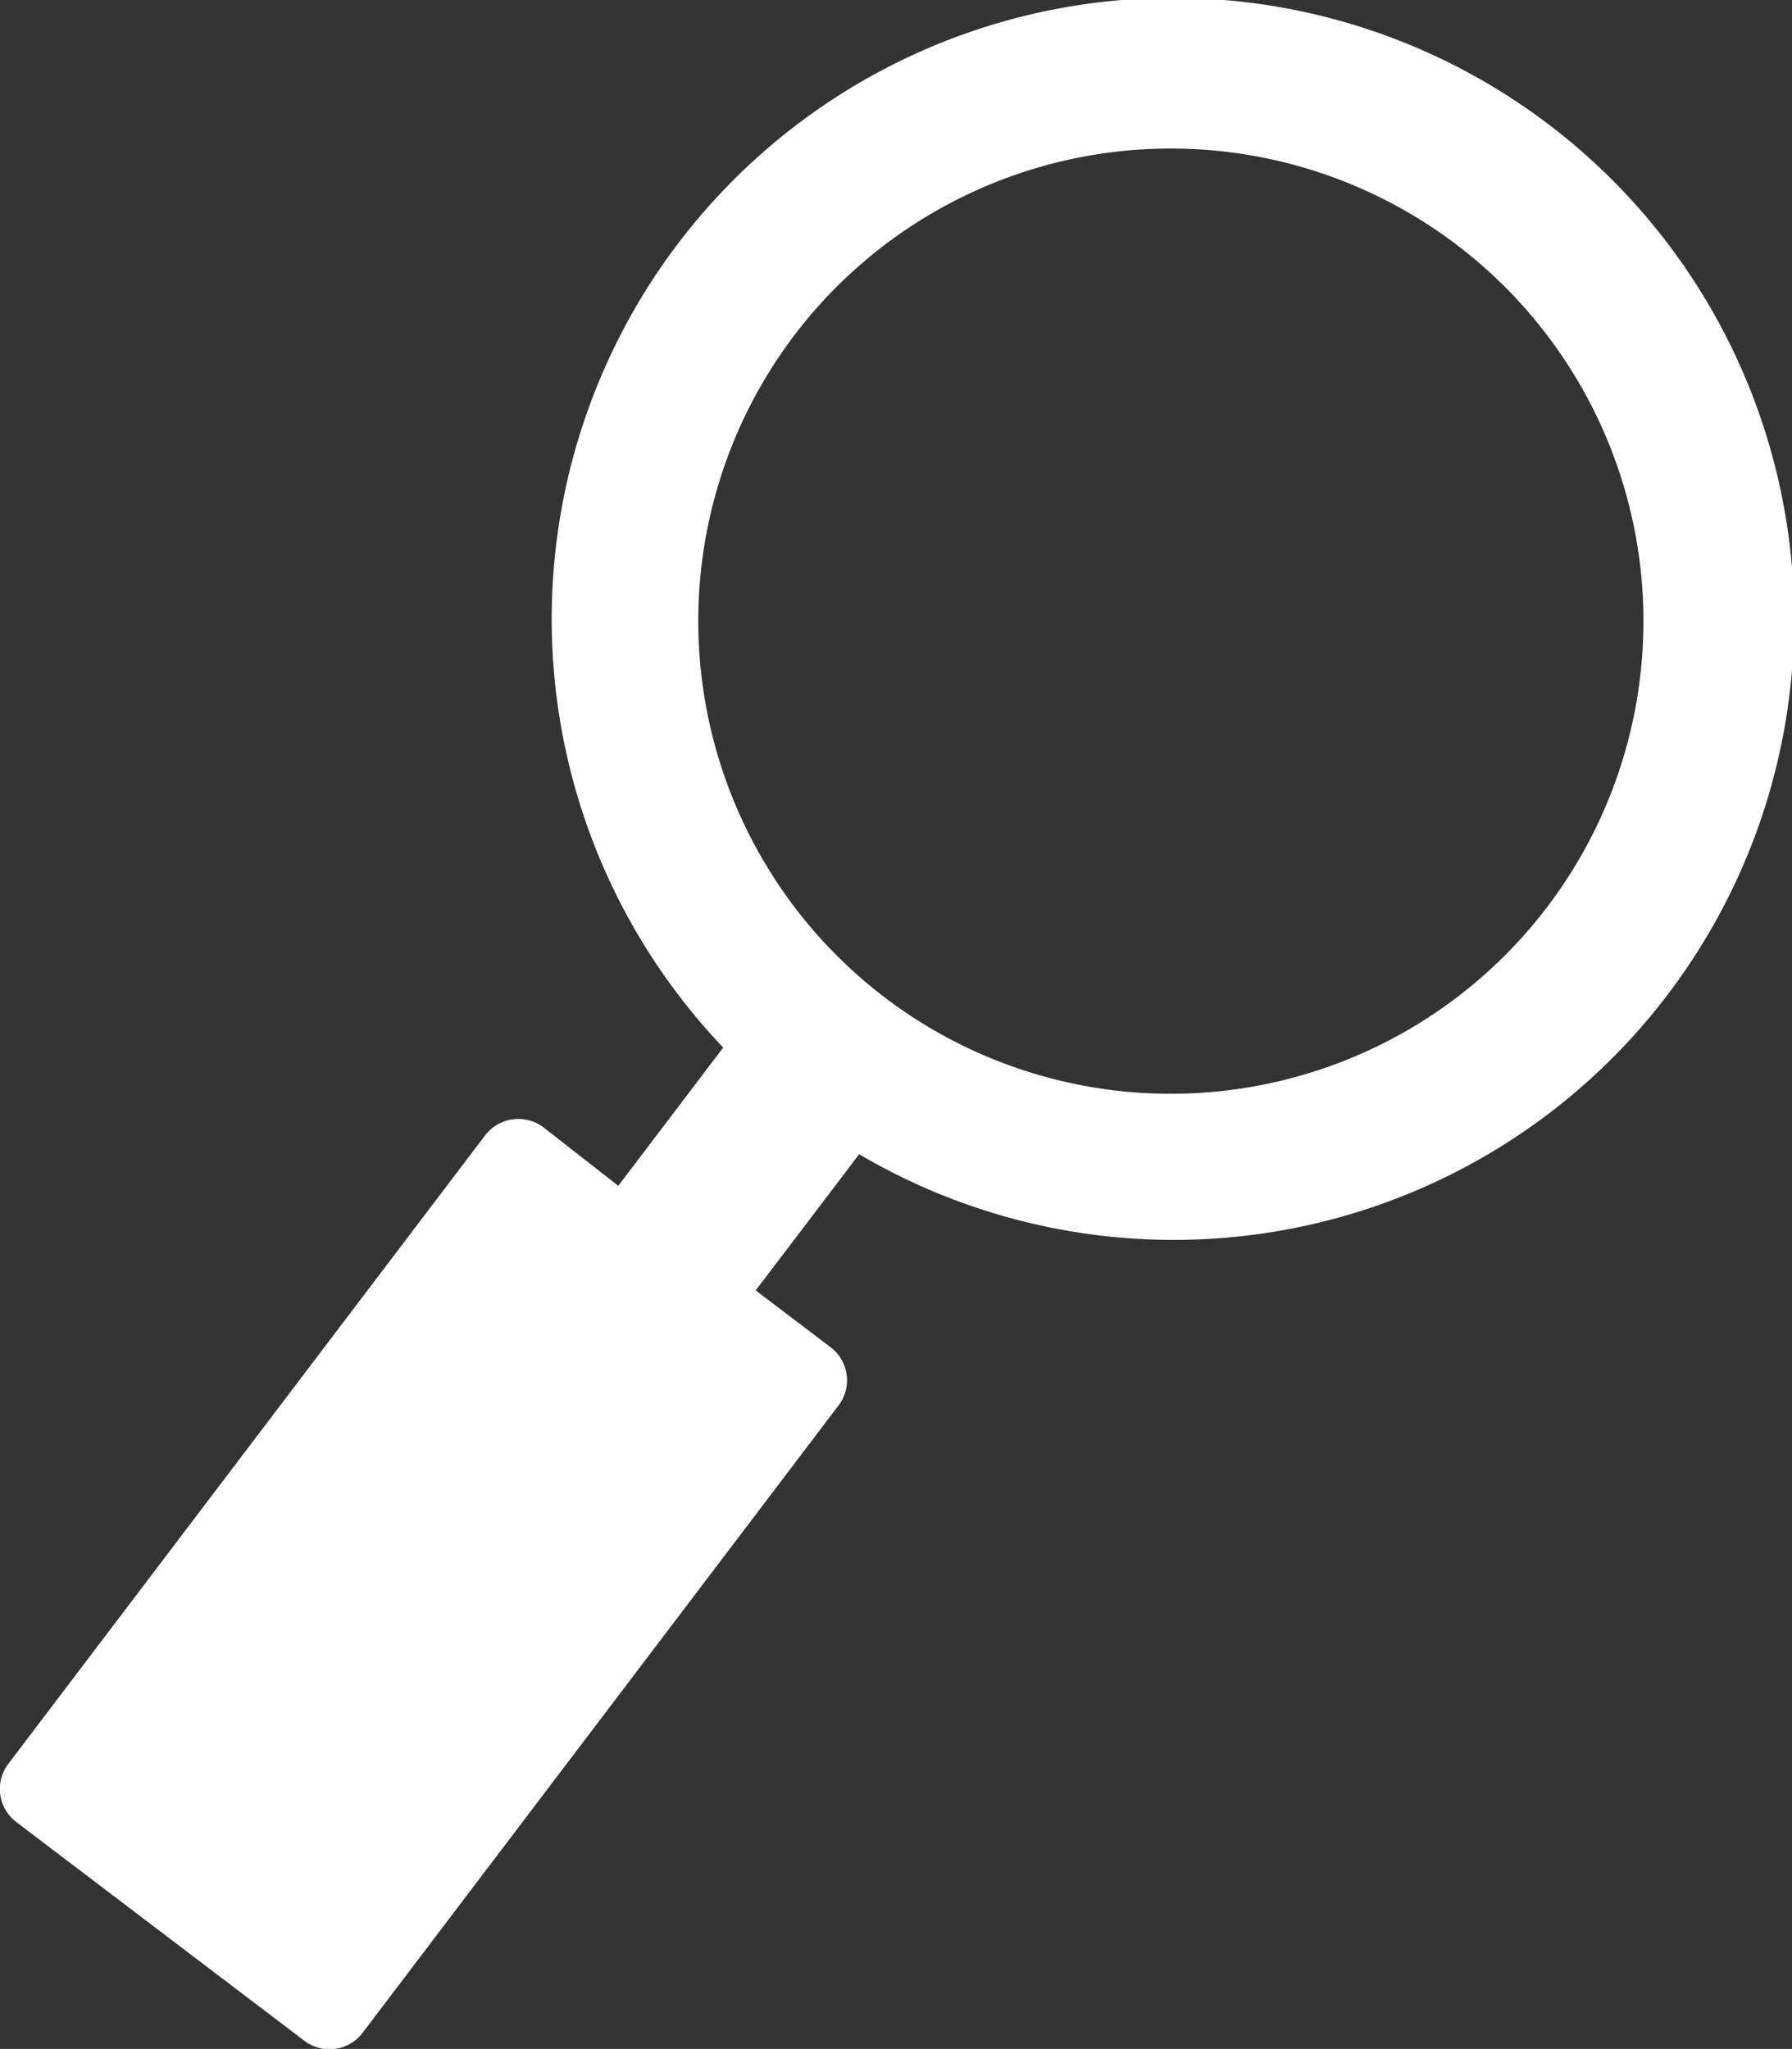
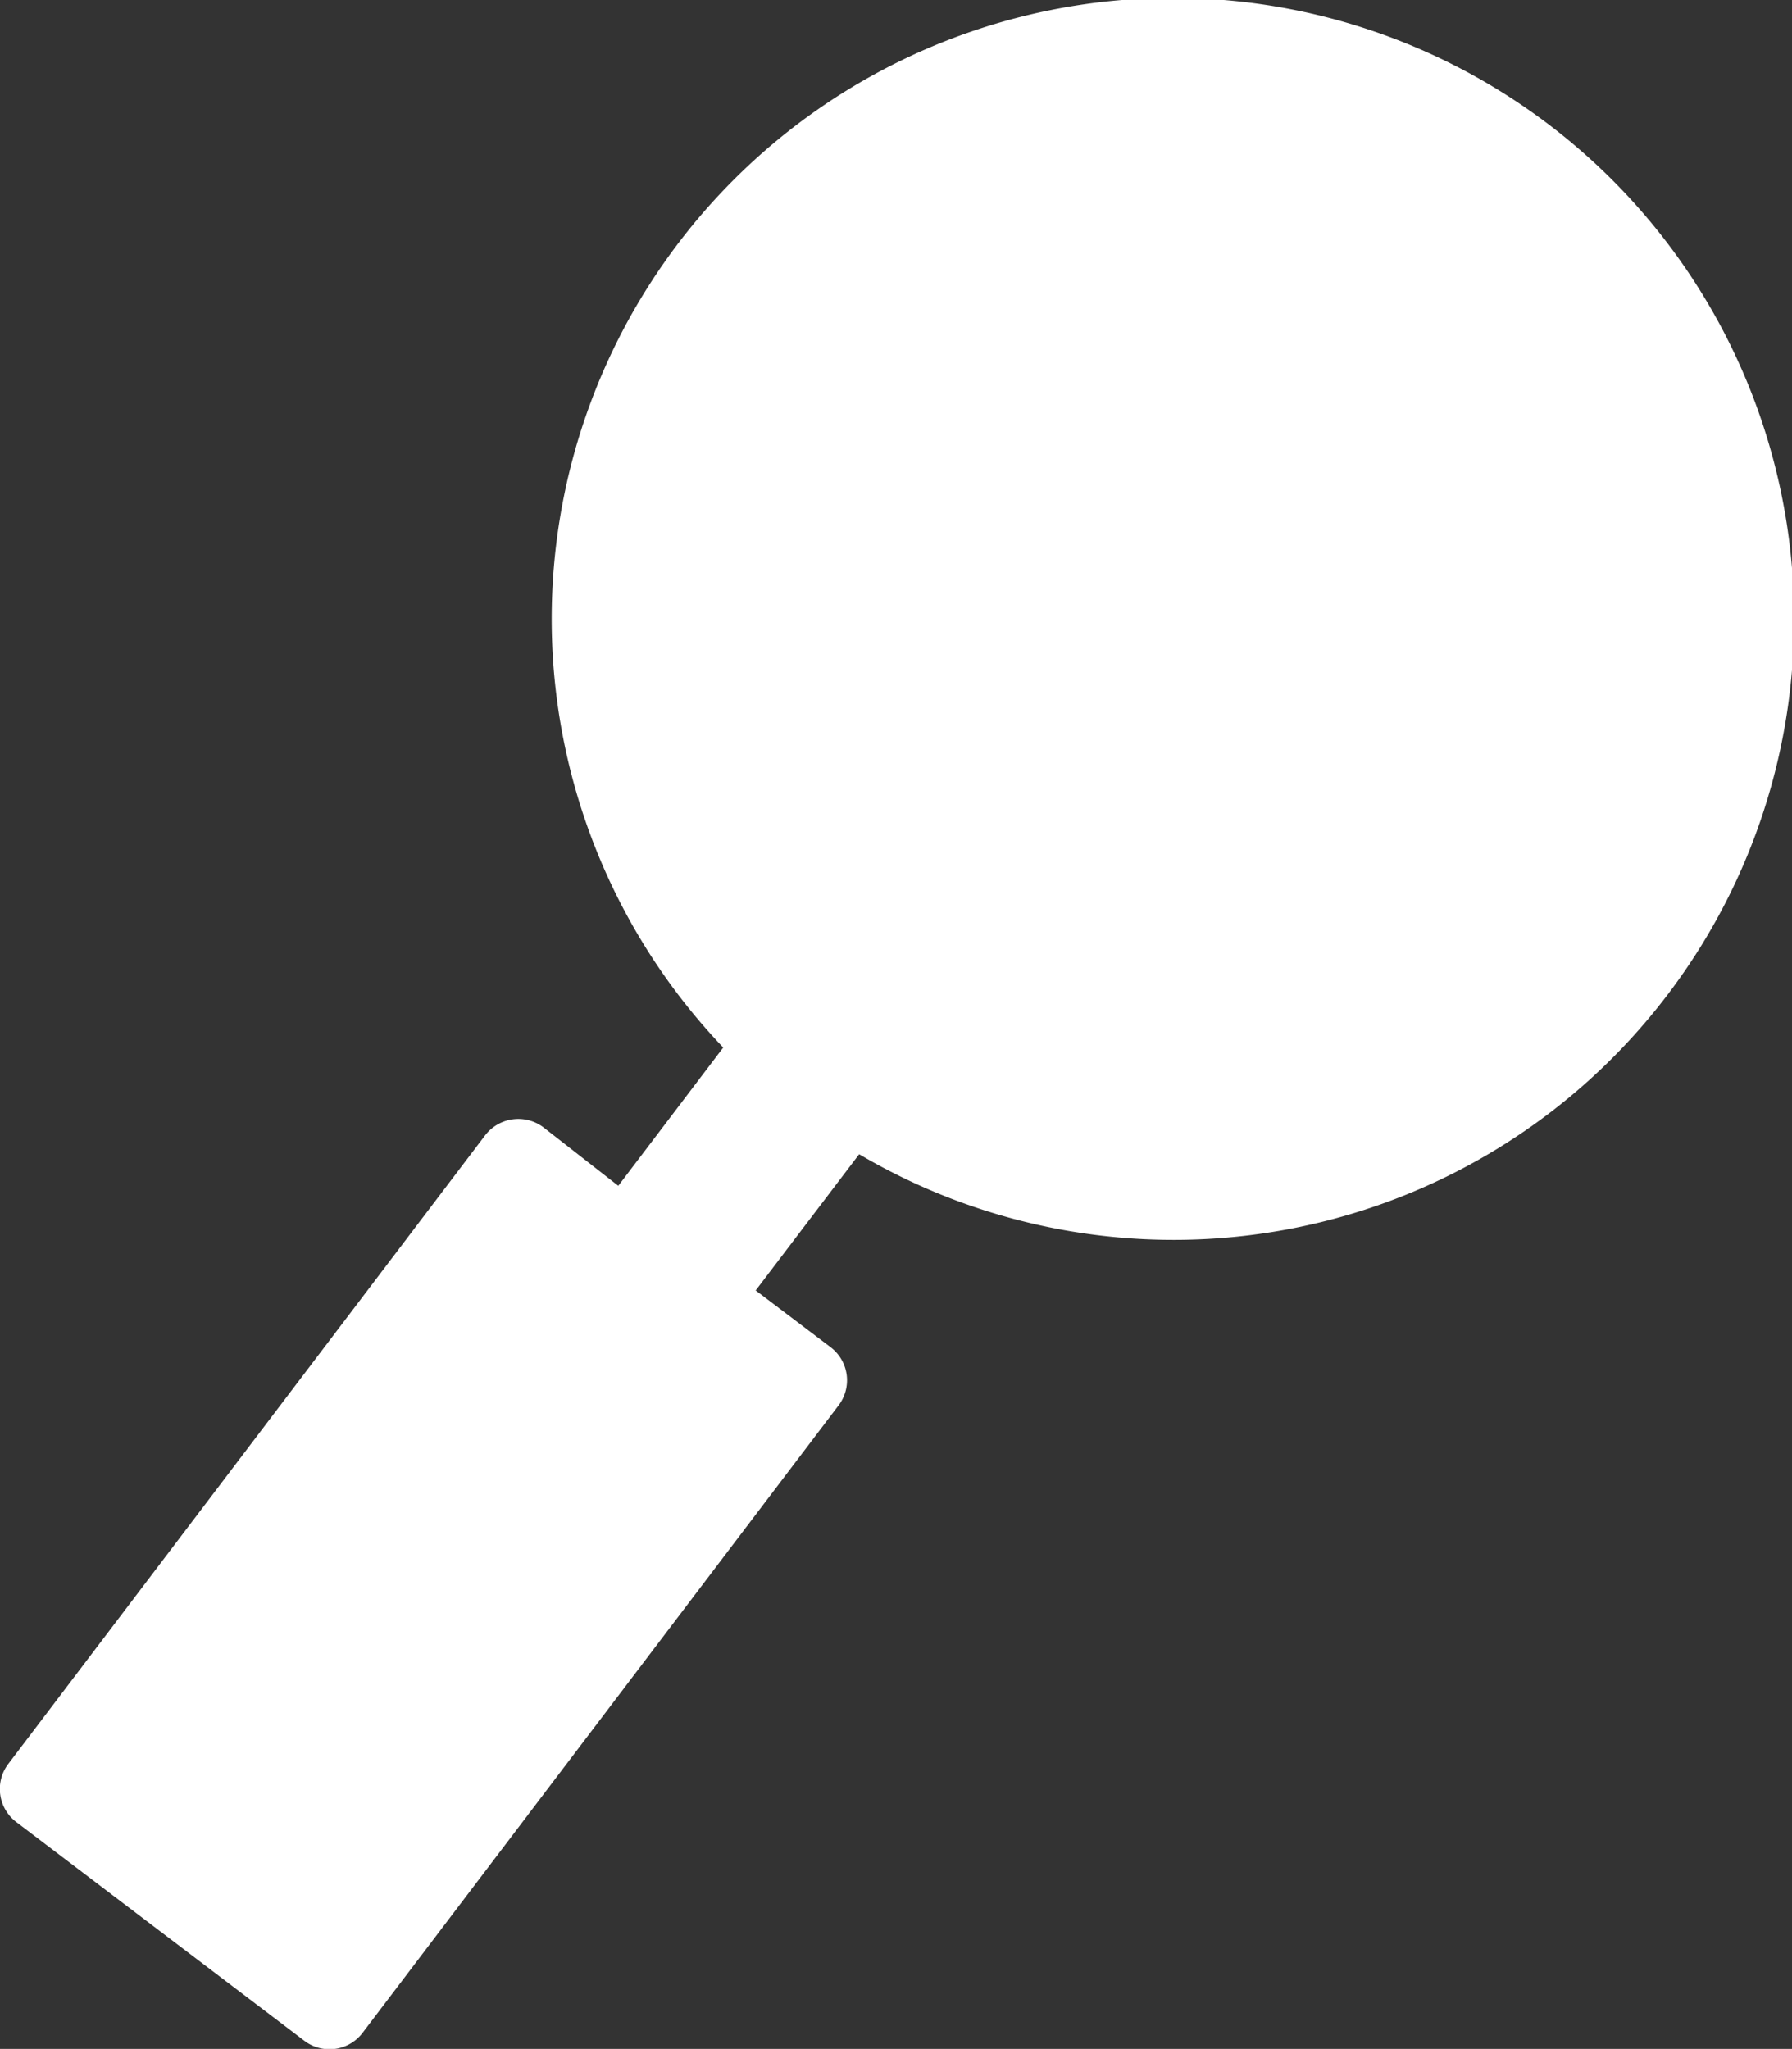
<svg xmlns="http://www.w3.org/2000/svg" viewBox="0 0 61.3 70.1">
  <rect x="0" y="0" width="61.3" height="70.1" fill="#333333" stroke="none" />
  <defs>
    <style>.cls-1{fill:#fff;}</style>
  </defs>
  <title>ico_search</title>
  <g id="レイヤー_2" data-name="レイヤー 2">
    <g id="レイヤー_2-2" data-name="レイヤー 2">
-       <path class="cls-1" d="M57,34.09a21.25,21.25,0,1,0-32.26,1.75l-3.59,4.73-2.56-2a1.43,1.43,0,0,0-2,.28L.29,60.34a1.42,1.42,0,0,0,.27,2l9.85,7.48a1.42,1.42,0,0,0,2-.28L28.68,48.09a1.42,1.42,0,0,0-.27-2l-2.56-1.94,3.54-4.66A21.21,21.21,0,0,0,57,34.09ZM27.18,11.46a16.17,16.17,0,1,1,3.09,22.67,16.19,16.19,0,0,1-3.09-22.67Z" />
+       <path class="cls-1" d="M57,34.09a21.25,21.25,0,1,0-32.26,1.75l-3.59,4.73-2.56-2a1.43,1.43,0,0,0-2,.28L.29,60.34a1.42,1.42,0,0,0,.27,2l9.85,7.48a1.42,1.42,0,0,0,2-.28L28.68,48.09a1.42,1.42,0,0,0-.27-2l-2.56-1.94,3.54-4.66A21.21,21.21,0,0,0,57,34.09ZM27.18,11.46Z" />
    </g>
  </g>
</svg>